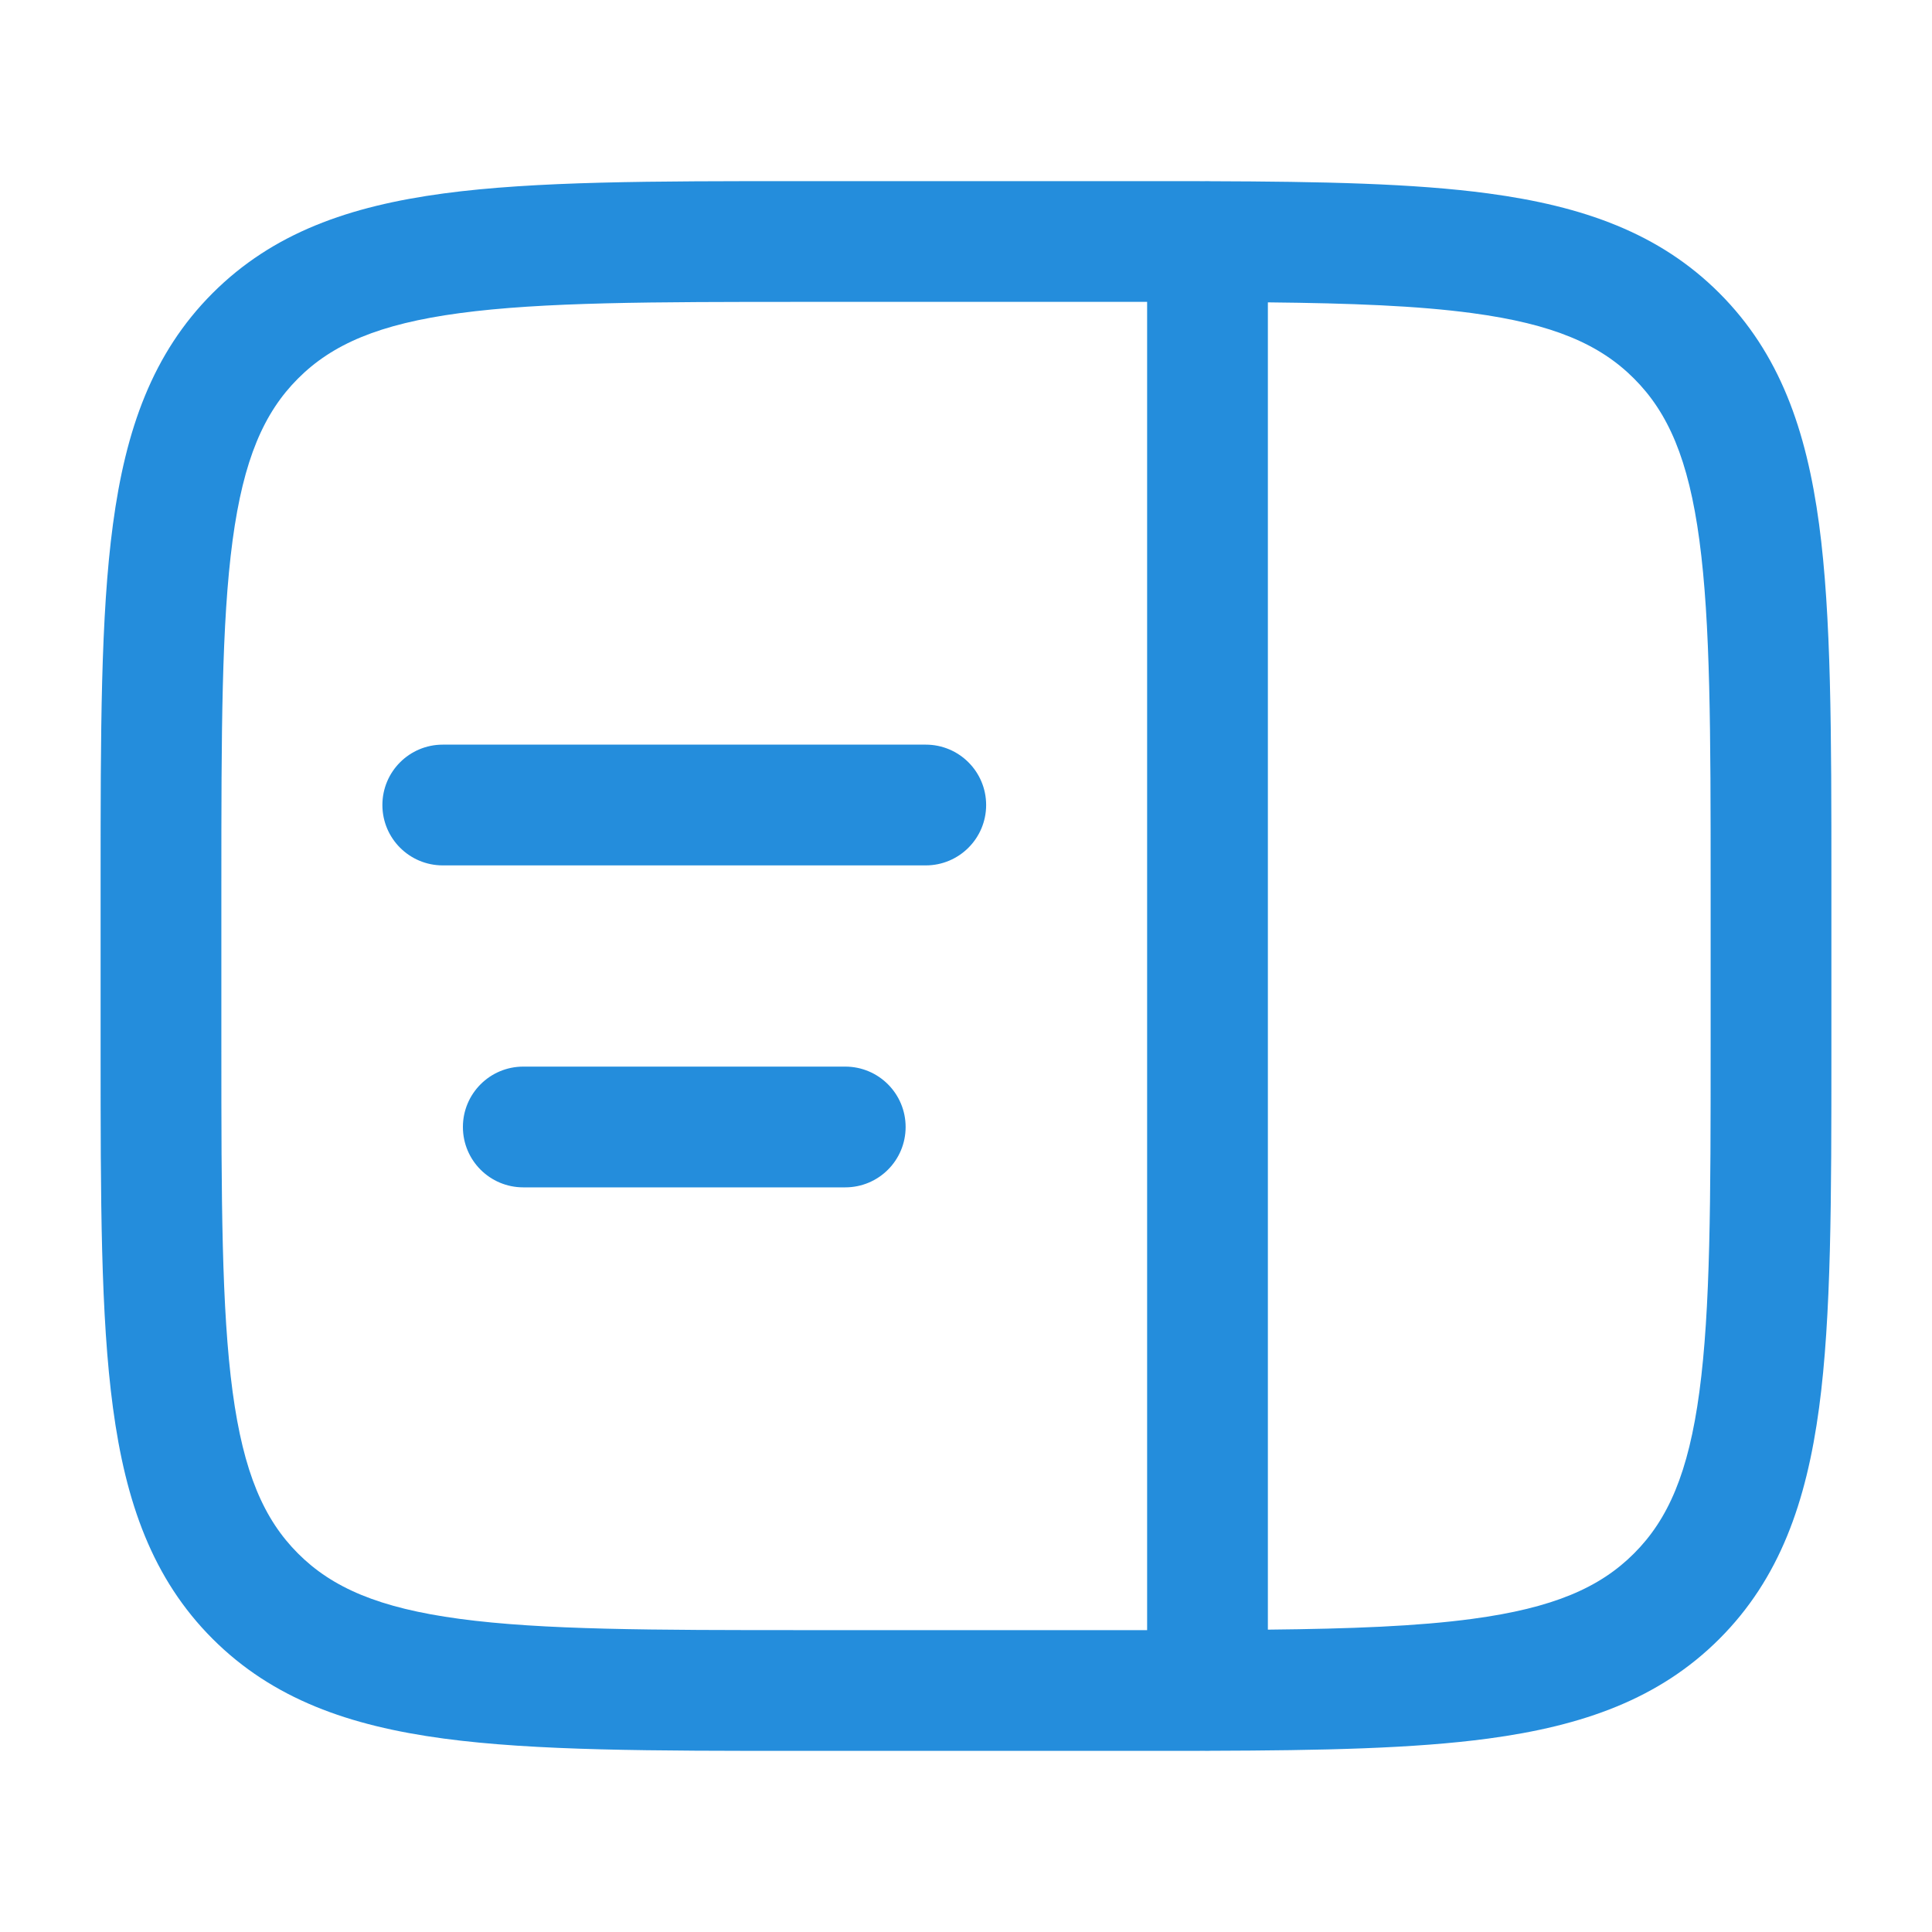
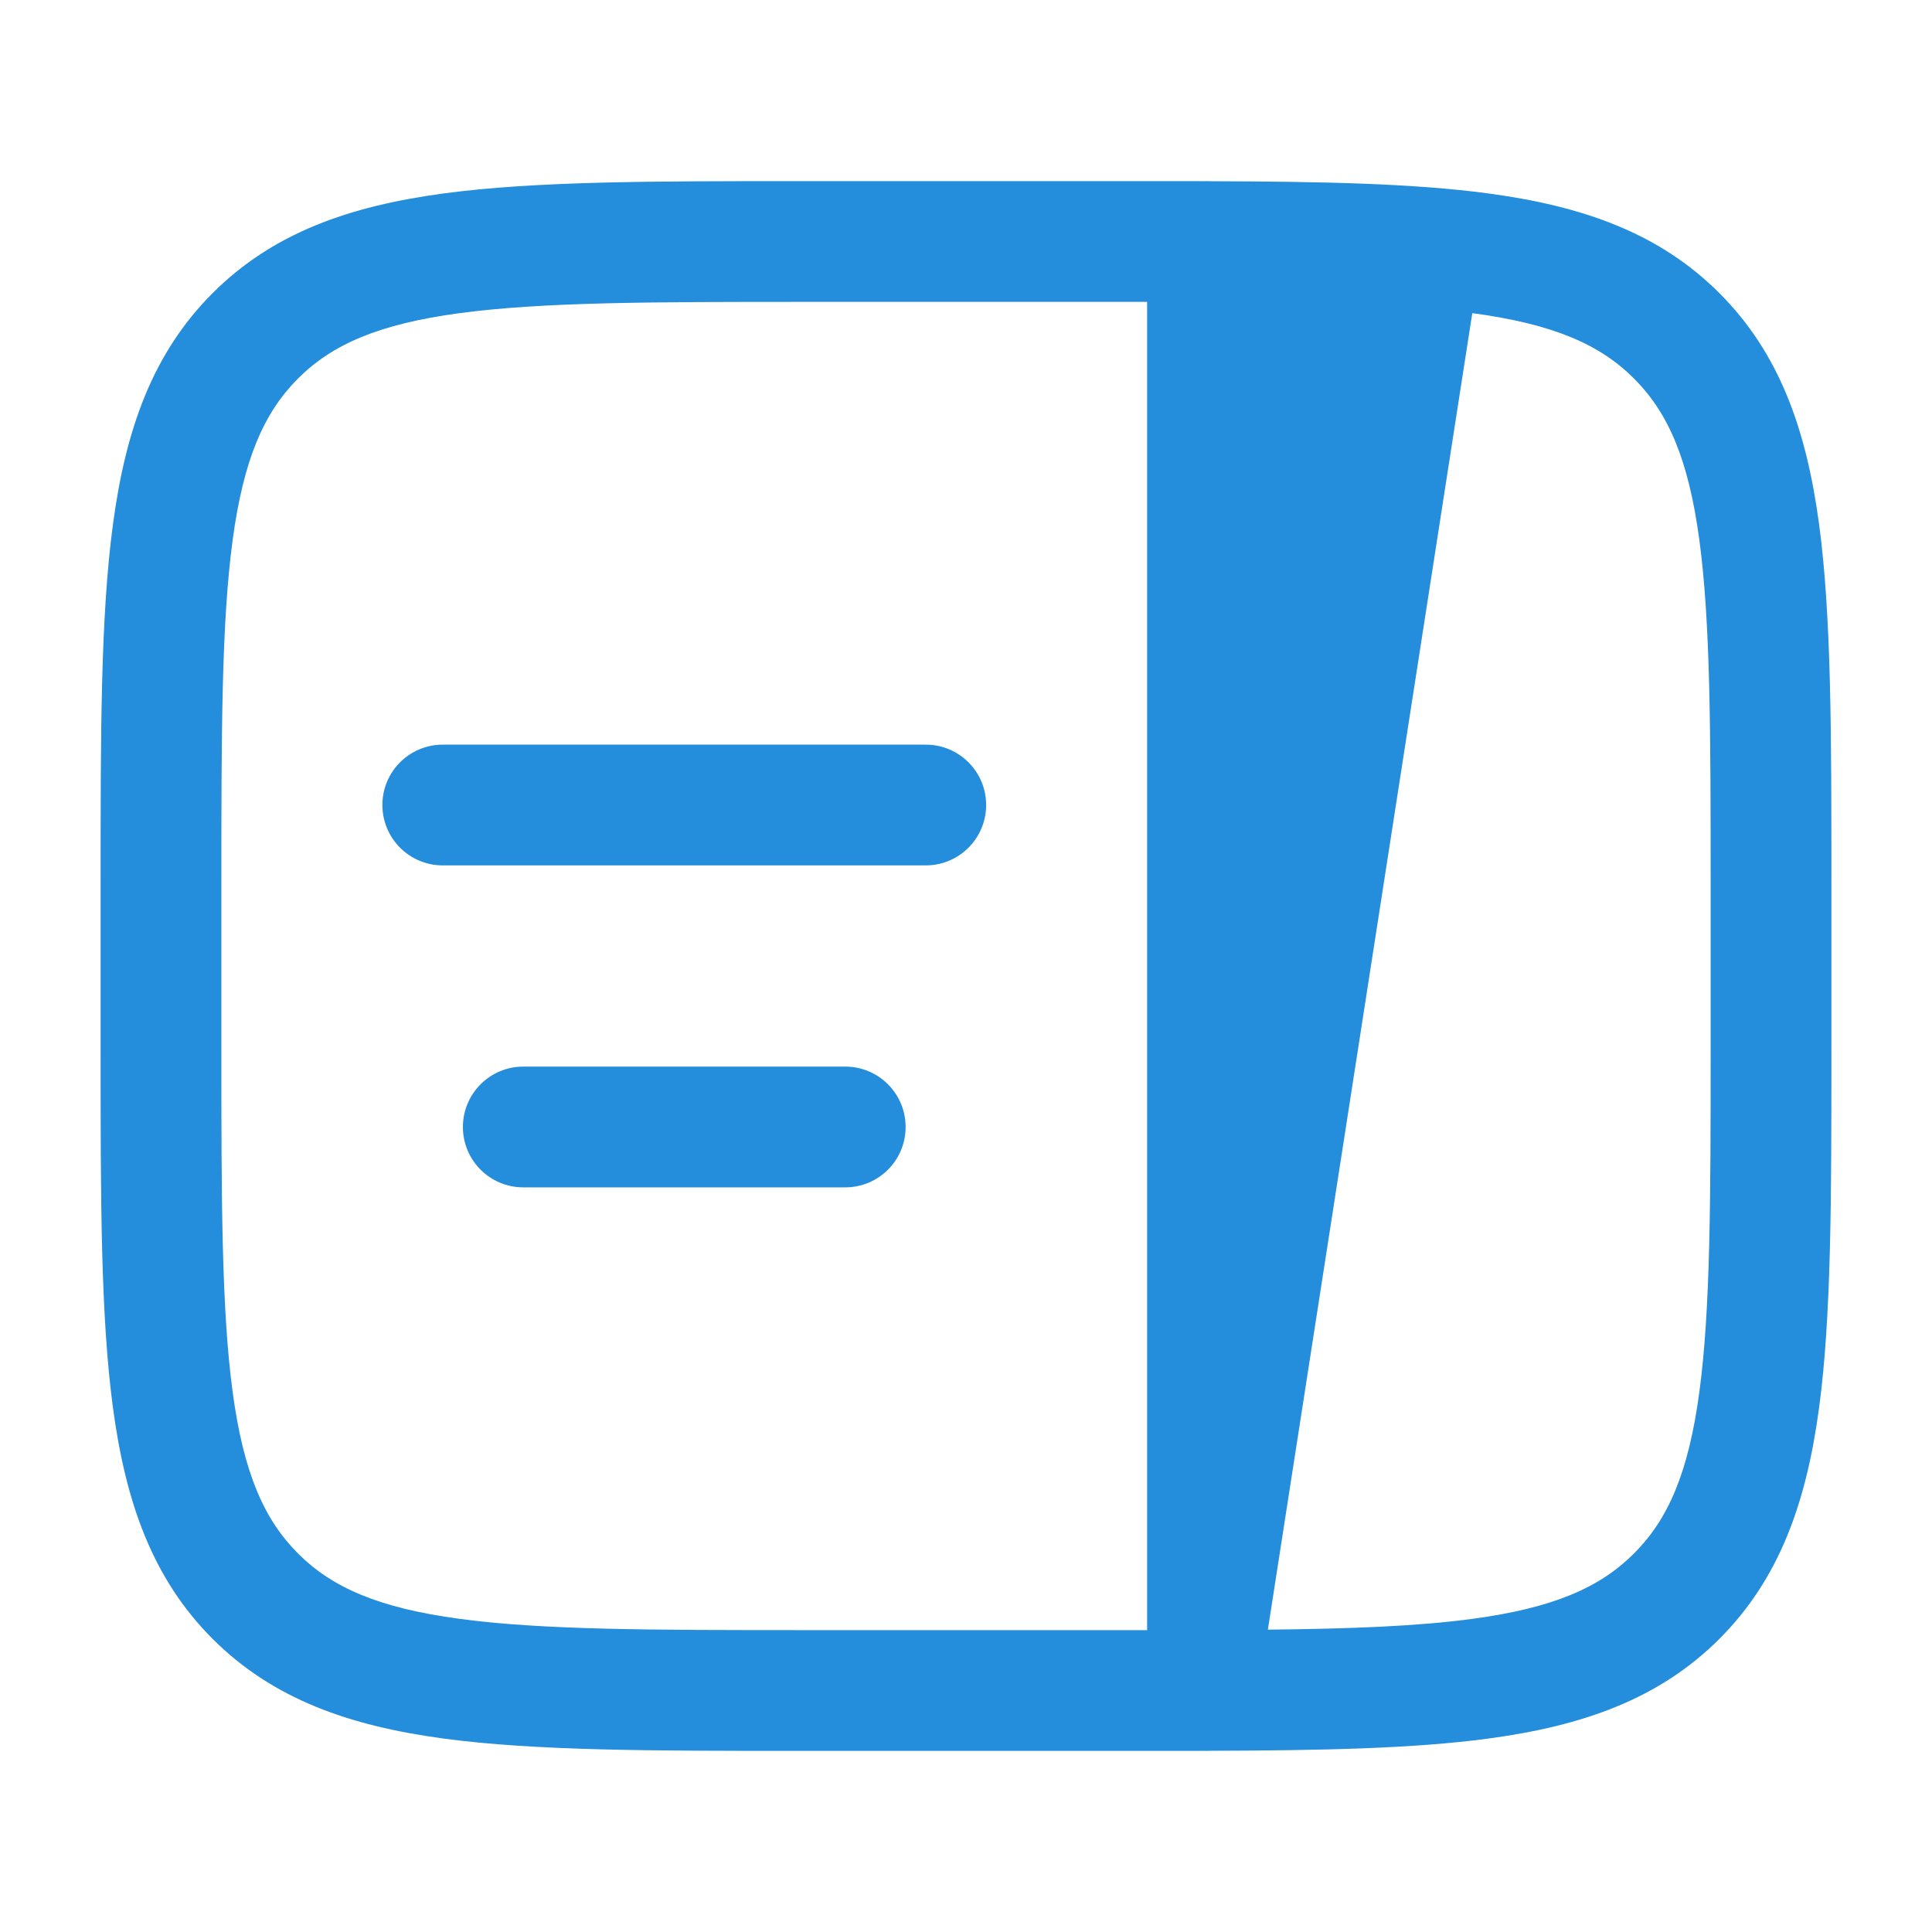
<svg xmlns="http://www.w3.org/2000/svg" width="40" height="40" viewBox="0 0 40 40" fill="none">
-   <path fill-rule="evenodd" clip-rule="evenodd" d="M16.573 3.75H23.427C23.951 3.75 24.456 3.75 24.944 3.751C24.962 3.75 24.981 3.75 25 3.75C25.022 3.75 25.043 3.751 25.064 3.752C27.371 3.759 29.268 3.797 30.815 4.005C32.769 4.268 34.351 4.821 35.598 6.069C36.845 7.316 37.399 8.898 37.662 10.852C37.917 12.75 37.917 15.176 37.917 18.239V21.761C37.917 24.824 37.917 27.25 37.662 29.148C37.399 31.102 36.845 32.684 35.598 33.931C34.351 35.178 32.769 35.732 30.815 35.995C29.268 36.203 27.371 36.241 25.064 36.248C25.043 36.249 25.022 36.25 25 36.25C24.981 36.25 24.962 36.25 24.944 36.249C24.456 36.25 23.951 36.25 23.427 36.25H16.573C13.51 36.25 11.084 36.25 9.185 35.995C7.231 35.732 5.65 35.178 4.402 33.931C3.155 32.684 2.601 31.102 2.339 29.148C2.083 27.25 2.083 24.824 2.083 21.761V18.239C2.083 15.176 2.083 12.75 2.339 10.852C2.601 8.898 3.155 7.316 4.402 6.069C5.65 4.821 7.231 4.268 9.185 4.005C11.084 3.75 13.51 3.75 16.573 3.75ZM26.25 33.74C27.973 33.722 29.347 33.67 30.482 33.517C32.159 33.292 33.125 32.869 33.83 32.163C34.536 31.458 34.959 30.492 35.184 28.815C35.414 27.102 35.417 24.845 35.417 21.667V18.333C35.417 15.155 35.414 12.898 35.184 11.185C34.959 9.508 34.536 8.542 33.83 7.837C33.125 7.131 32.159 6.708 30.482 6.483C29.347 6.33 27.973 6.278 26.25 6.26L26.25 33.74ZM23.75 6.25L23.75 33.75C23.613 33.75 23.474 33.75 23.334 33.75H16.667C13.489 33.75 11.231 33.747 9.518 33.517C7.841 33.292 6.875 32.869 6.17 32.163C5.465 31.458 5.042 30.492 4.816 28.815C4.586 27.102 4.583 24.845 4.583 21.667V18.333C4.583 15.155 4.586 12.898 4.816 11.185C5.042 9.508 5.465 8.542 6.17 7.837C6.875 7.131 7.841 6.708 9.518 6.483C11.231 6.253 13.489 6.25 16.667 6.25H23.334C23.474 6.25 23.613 6.25 23.75 6.25ZM7.917 16.667C7.917 15.976 8.476 15.417 9.167 15.417H19.167C19.857 15.417 20.417 15.976 20.417 16.667C20.417 17.357 19.857 17.917 19.167 17.917H9.167C8.476 17.917 7.917 17.357 7.917 16.667ZM9.584 23.333C9.584 22.643 10.143 22.083 10.834 22.083H17.5C18.191 22.083 18.75 22.643 18.75 23.333C18.75 24.024 18.191 24.583 17.5 24.583H10.834C10.143 24.583 9.584 24.024 9.584 23.333Z" fill="#248DDC" />
+   <path fill-rule="evenodd" clip-rule="evenodd" d="M16.573 3.75H23.427C23.951 3.75 24.456 3.75 24.944 3.751C24.962 3.75 24.981 3.75 25 3.75C25.022 3.75 25.043 3.751 25.064 3.752C27.371 3.759 29.268 3.797 30.815 4.005C32.769 4.268 34.351 4.821 35.598 6.069C36.845 7.316 37.399 8.898 37.662 10.852C37.917 12.75 37.917 15.176 37.917 18.239V21.761C37.917 24.824 37.917 27.25 37.662 29.148C37.399 31.102 36.845 32.684 35.598 33.931C34.351 35.178 32.769 35.732 30.815 35.995C29.268 36.203 27.371 36.241 25.064 36.248C25.043 36.249 25.022 36.25 25 36.25C24.981 36.25 24.962 36.25 24.944 36.249C24.456 36.25 23.951 36.25 23.427 36.25H16.573C13.51 36.25 11.084 36.25 9.185 35.995C7.231 35.732 5.65 35.178 4.402 33.931C3.155 32.684 2.601 31.102 2.339 29.148C2.083 27.25 2.083 24.824 2.083 21.761V18.239C2.083 15.176 2.083 12.75 2.339 10.852C2.601 8.898 3.155 7.316 4.402 6.069C5.65 4.821 7.231 4.268 9.185 4.005C11.084 3.75 13.51 3.75 16.573 3.75ZM26.25 33.74C27.973 33.722 29.347 33.67 30.482 33.517C32.159 33.292 33.125 32.869 33.83 32.163C34.536 31.458 34.959 30.492 35.184 28.815C35.414 27.102 35.417 24.845 35.417 21.667V18.333C35.417 15.155 35.414 12.898 35.184 11.185C34.959 9.508 34.536 8.542 33.83 7.837C33.125 7.131 32.159 6.708 30.482 6.483L26.25 33.74ZM23.75 6.25L23.75 33.75C23.613 33.75 23.474 33.75 23.334 33.75H16.667C13.489 33.75 11.231 33.747 9.518 33.517C7.841 33.292 6.875 32.869 6.17 32.163C5.465 31.458 5.042 30.492 4.816 28.815C4.586 27.102 4.583 24.845 4.583 21.667V18.333C4.583 15.155 4.586 12.898 4.816 11.185C5.042 9.508 5.465 8.542 6.17 7.837C6.875 7.131 7.841 6.708 9.518 6.483C11.231 6.253 13.489 6.25 16.667 6.25H23.334C23.474 6.25 23.613 6.25 23.75 6.25ZM7.917 16.667C7.917 15.976 8.476 15.417 9.167 15.417H19.167C19.857 15.417 20.417 15.976 20.417 16.667C20.417 17.357 19.857 17.917 19.167 17.917H9.167C8.476 17.917 7.917 17.357 7.917 16.667ZM9.584 23.333C9.584 22.643 10.143 22.083 10.834 22.083H17.5C18.191 22.083 18.75 22.643 18.75 23.333C18.75 24.024 18.191 24.583 17.5 24.583H10.834C10.143 24.583 9.584 24.024 9.584 23.333Z" fill="#248DDC" />
</svg>